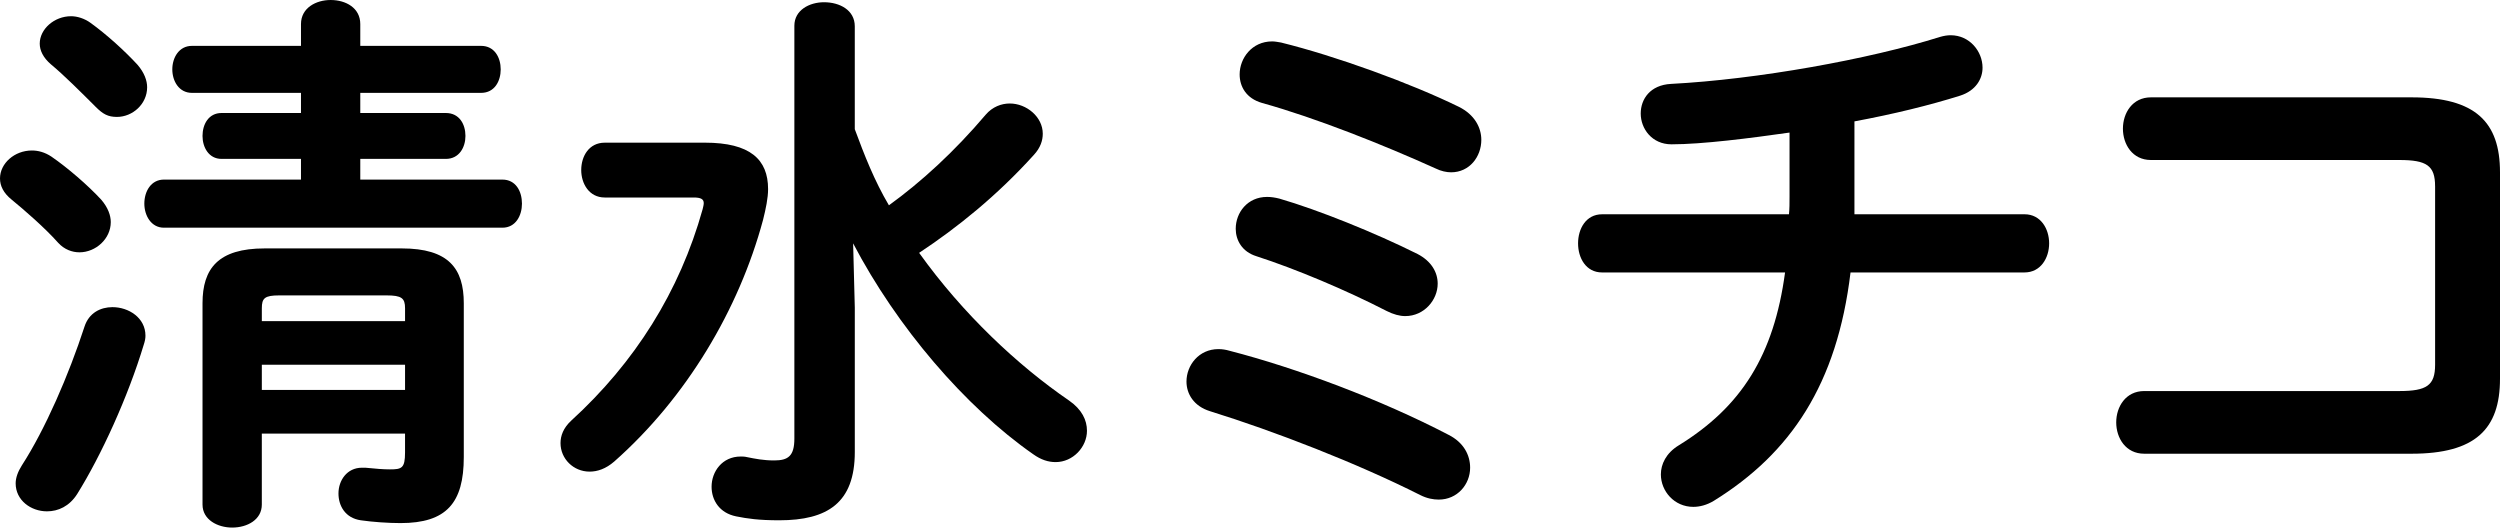
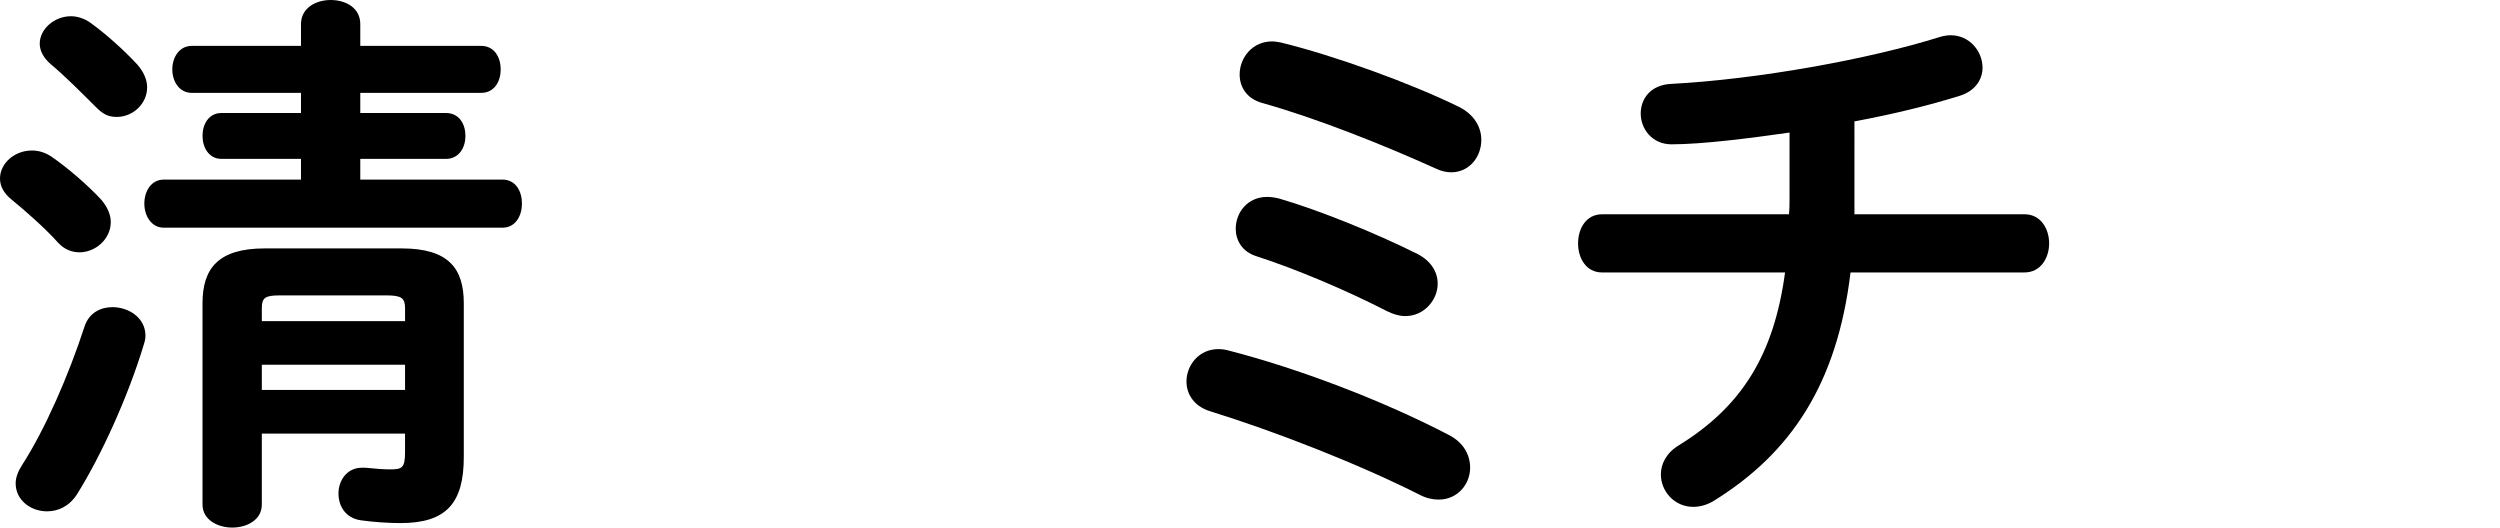
<svg xmlns="http://www.w3.org/2000/svg" enable-background="new 0 0 156.418 33.008" height="33.008" viewBox="0 0 156.418 33.008" width="156.418">
  <path d="m6.336 12.496c.42.49.595.98.595 1.4 0 1.05-.945 1.891-1.96 1.891-.455 0-.945-.175-1.33-.595-.84-.945-2.135-2.065-2.905-2.695-.526-.421-.736-.876-.736-1.331 0-.945.91-1.75 1.995-1.75.385 0 .805.105 1.225.385 1.015.7 2.276 1.785 3.116 2.695zm.7 6.721c1.015 0 2.065.665 2.065 1.785 0 .175-.035.35-.105.56-.98 3.255-2.66 6.931-4.166 9.346-.49.771-1.19 1.085-1.89 1.085-1.015 0-1.96-.699-1.96-1.75 0-.35.14-.734.385-1.12 1.47-2.275 2.94-5.67 3.92-8.681.28-.875 1.016-1.225 1.751-1.225zm1.575-15.157c.42.49.595.98.595 1.4 0 1.05-.91 1.855-1.89 1.855-.56 0-.875-.175-1.33-.63-.91-.91-1.996-1.995-2.8-2.66-.49-.42-.7-.875-.7-1.295 0-.91.91-1.715 1.96-1.715.385 0 .84.14 1.225.42 1.015.735 2.135 1.75 2.94 2.625zm21.492-1.19c.84 0 1.225.735 1.225 1.47s-.385 1.47-1.225 1.47h-7.561v1.26h5.355c.84 0 1.225.7 1.225 1.436 0 .7-.385 1.435-1.225 1.435h-5.355v1.295h8.891c.84 0 1.225.735 1.225 1.505 0 .735-.385 1.505-1.225 1.505h-21.177c-.805 0-1.225-.77-1.225-1.505 0-.77.42-1.505 1.225-1.505h8.576v-1.295h-4.971c-.805 0-1.19-.735-1.19-1.435 0-.735.385-1.436 1.19-1.436h4.971v-1.26h-6.826c-.805 0-1.225-.735-1.225-1.47s.42-1.47 1.225-1.47h6.826v-1.365c0-1.015.945-1.505 1.855-1.505.945 0 1.855.49 1.855 1.505v1.365zm-4.97 12.672c2.94 0 3.885 1.26 3.885 3.43v9.626c0 2.87-1.085 4.13-3.956 4.13-.77 0-1.75-.069-2.485-.175-.98-.14-1.4-.91-1.4-1.681 0-.805.525-1.609 1.47-1.609h.21c.665.069 1.155.104 1.54.104.735 0 .945-.07.945-1.05v-1.19h-8.961v4.445c0 .945-.91 1.436-1.855 1.436-.91 0-1.855-.49-1.855-1.436v-12.6c0-2.17.98-3.43 3.885-3.43zm-7.666 2.94c-.91 0-1.085.175-1.085.805v.805h8.961v-.805c0-.63-.21-.805-1.155-.805zm7.876 4.34h-8.961v1.575h8.961z" />
-   <path d="m44.101 8.926c2.835 0 3.956 1.05 3.956 2.905 0 .56-.14 1.225-.315 1.925-1.505 5.601-4.795 11.131-9.311 15.121-.525.455-1.05.631-1.541.631-1.015 0-1.82-.806-1.82-1.785 0-.455.175-.945.665-1.4 3.99-3.641 6.791-8.086 8.226-13.231.035-.14.07-.28.07-.385 0-.245-.175-.35-.63-.35h-5.565c-.98 0-1.47-.875-1.47-1.715 0-.875.49-1.715 1.47-1.715h6.265zm9.381-.841c.595 1.61 1.225 3.221 2.135 4.761 2.03-1.47 4.096-3.36 6.056-5.671.42-.49.98-.7 1.505-.7 1.05 0 2.065.84 2.065 1.89 0 .42-.14.875-.56 1.33-2.31 2.555-4.795 4.55-7.176 6.125 2.73 3.815 6.161 7.036 9.381 9.241.805.561 1.12 1.226 1.12 1.891 0 1.015-.875 1.96-1.96 1.96-.455 0-.91-.14-1.4-.49-4.271-2.975-8.541-7.98-11.271-13.196l.105 4.025v9.031c0 3.186-1.715 4.271-4.726 4.271-1.295 0-1.995-.105-2.695-.245-1.05-.21-1.54-1.015-1.54-1.855 0-.944.665-1.89 1.82-1.89.105 0 .245 0 .385.035.525.104 1.015.21 1.715.21.875 0 1.26-.28 1.26-1.365v-25.833c0-.98.945-1.47 1.855-1.47.98 0 1.925.49 1.925 1.505v6.44z" />
  <path d="m90.617 27.198c.98.49 1.365 1.295 1.365 2.065 0 1.05-.805 1.995-1.96 1.995-.35 0-.735-.07-1.155-.28-3.956-1.995-9.101-3.99-13.162-5.251-1.015-.314-1.47-1.085-1.47-1.854 0-1.016.771-2.03 1.996-2.03.245 0 .455.035.7.104 4.2 1.085 9.451 3.046 13.686 5.251zm-1.925-11.306c.875.455 1.26 1.155 1.26 1.855 0 1.015-.84 2.03-2.03 2.03-.35 0-.735-.105-1.155-.315-2.59-1.33-5.671-2.625-8.156-3.431-.91-.28-1.295-1.015-1.295-1.715 0-1.015.735-1.995 1.96-1.995.245 0 .49.035.77.105 2.415.7 5.986 2.136 8.646 3.466zm2.59-9.206c.98.49 1.4 1.295 1.4 2.065 0 1.05-.735 2.03-1.89 2.03-.28 0-.63-.07-.98-.245-3.255-1.47-7.456-3.15-10.851-4.095-.98-.28-1.4-1.015-1.4-1.785 0-1.015.77-2.065 2.03-2.065.175 0 .35.035.56.07 3.395.839 8.051 2.519 11.131 4.025z" />
  <path d="m116.027 13.406h10.641c1.016 0 1.541.91 1.541 1.82s-.525 1.82-1.541 1.82h-10.886c-.84 7.001-3.746 11.307-8.541 14.281-.455.28-.91.386-1.295.386-1.19 0-2.03-.98-2.03-2.03 0-.63.315-1.33 1.12-1.82 3.92-2.415 5.951-5.636 6.65-10.816h-11.446c-1.015 0-1.505-.91-1.505-1.82s.49-1.82 1.505-1.82h11.691c.035-.35.035-.7.035-1.085v-4.027c-2.45.35-5.46.735-7.386.735-1.225 0-1.925-.98-1.925-1.925 0-.91.595-1.785 1.89-1.855 5.391-.28 12.392-1.541 16.837-2.94.245-.07.455-.105.665-.105 1.19 0 1.995 1.015 1.995 2.03 0 .7-.42 1.435-1.4 1.75-1.89.595-4.165 1.155-6.615 1.61z" />
-   <path d="m152.357 11.656c0-1.295-.524-1.645-2.24-1.645h-15.541c-1.155 0-1.751-.98-1.751-1.96s.596-1.96 1.751-1.96h16.312c3.99 0 5.53 1.54 5.53 4.69v12.917c0 3.149-1.54 4.69-5.53 4.69h-16.731c-1.155 0-1.751-.98-1.751-1.961 0-.979.596-1.96 1.751-1.96h15.961c1.716 0 2.24-.35 2.24-1.646v-11.165z" />
</svg>